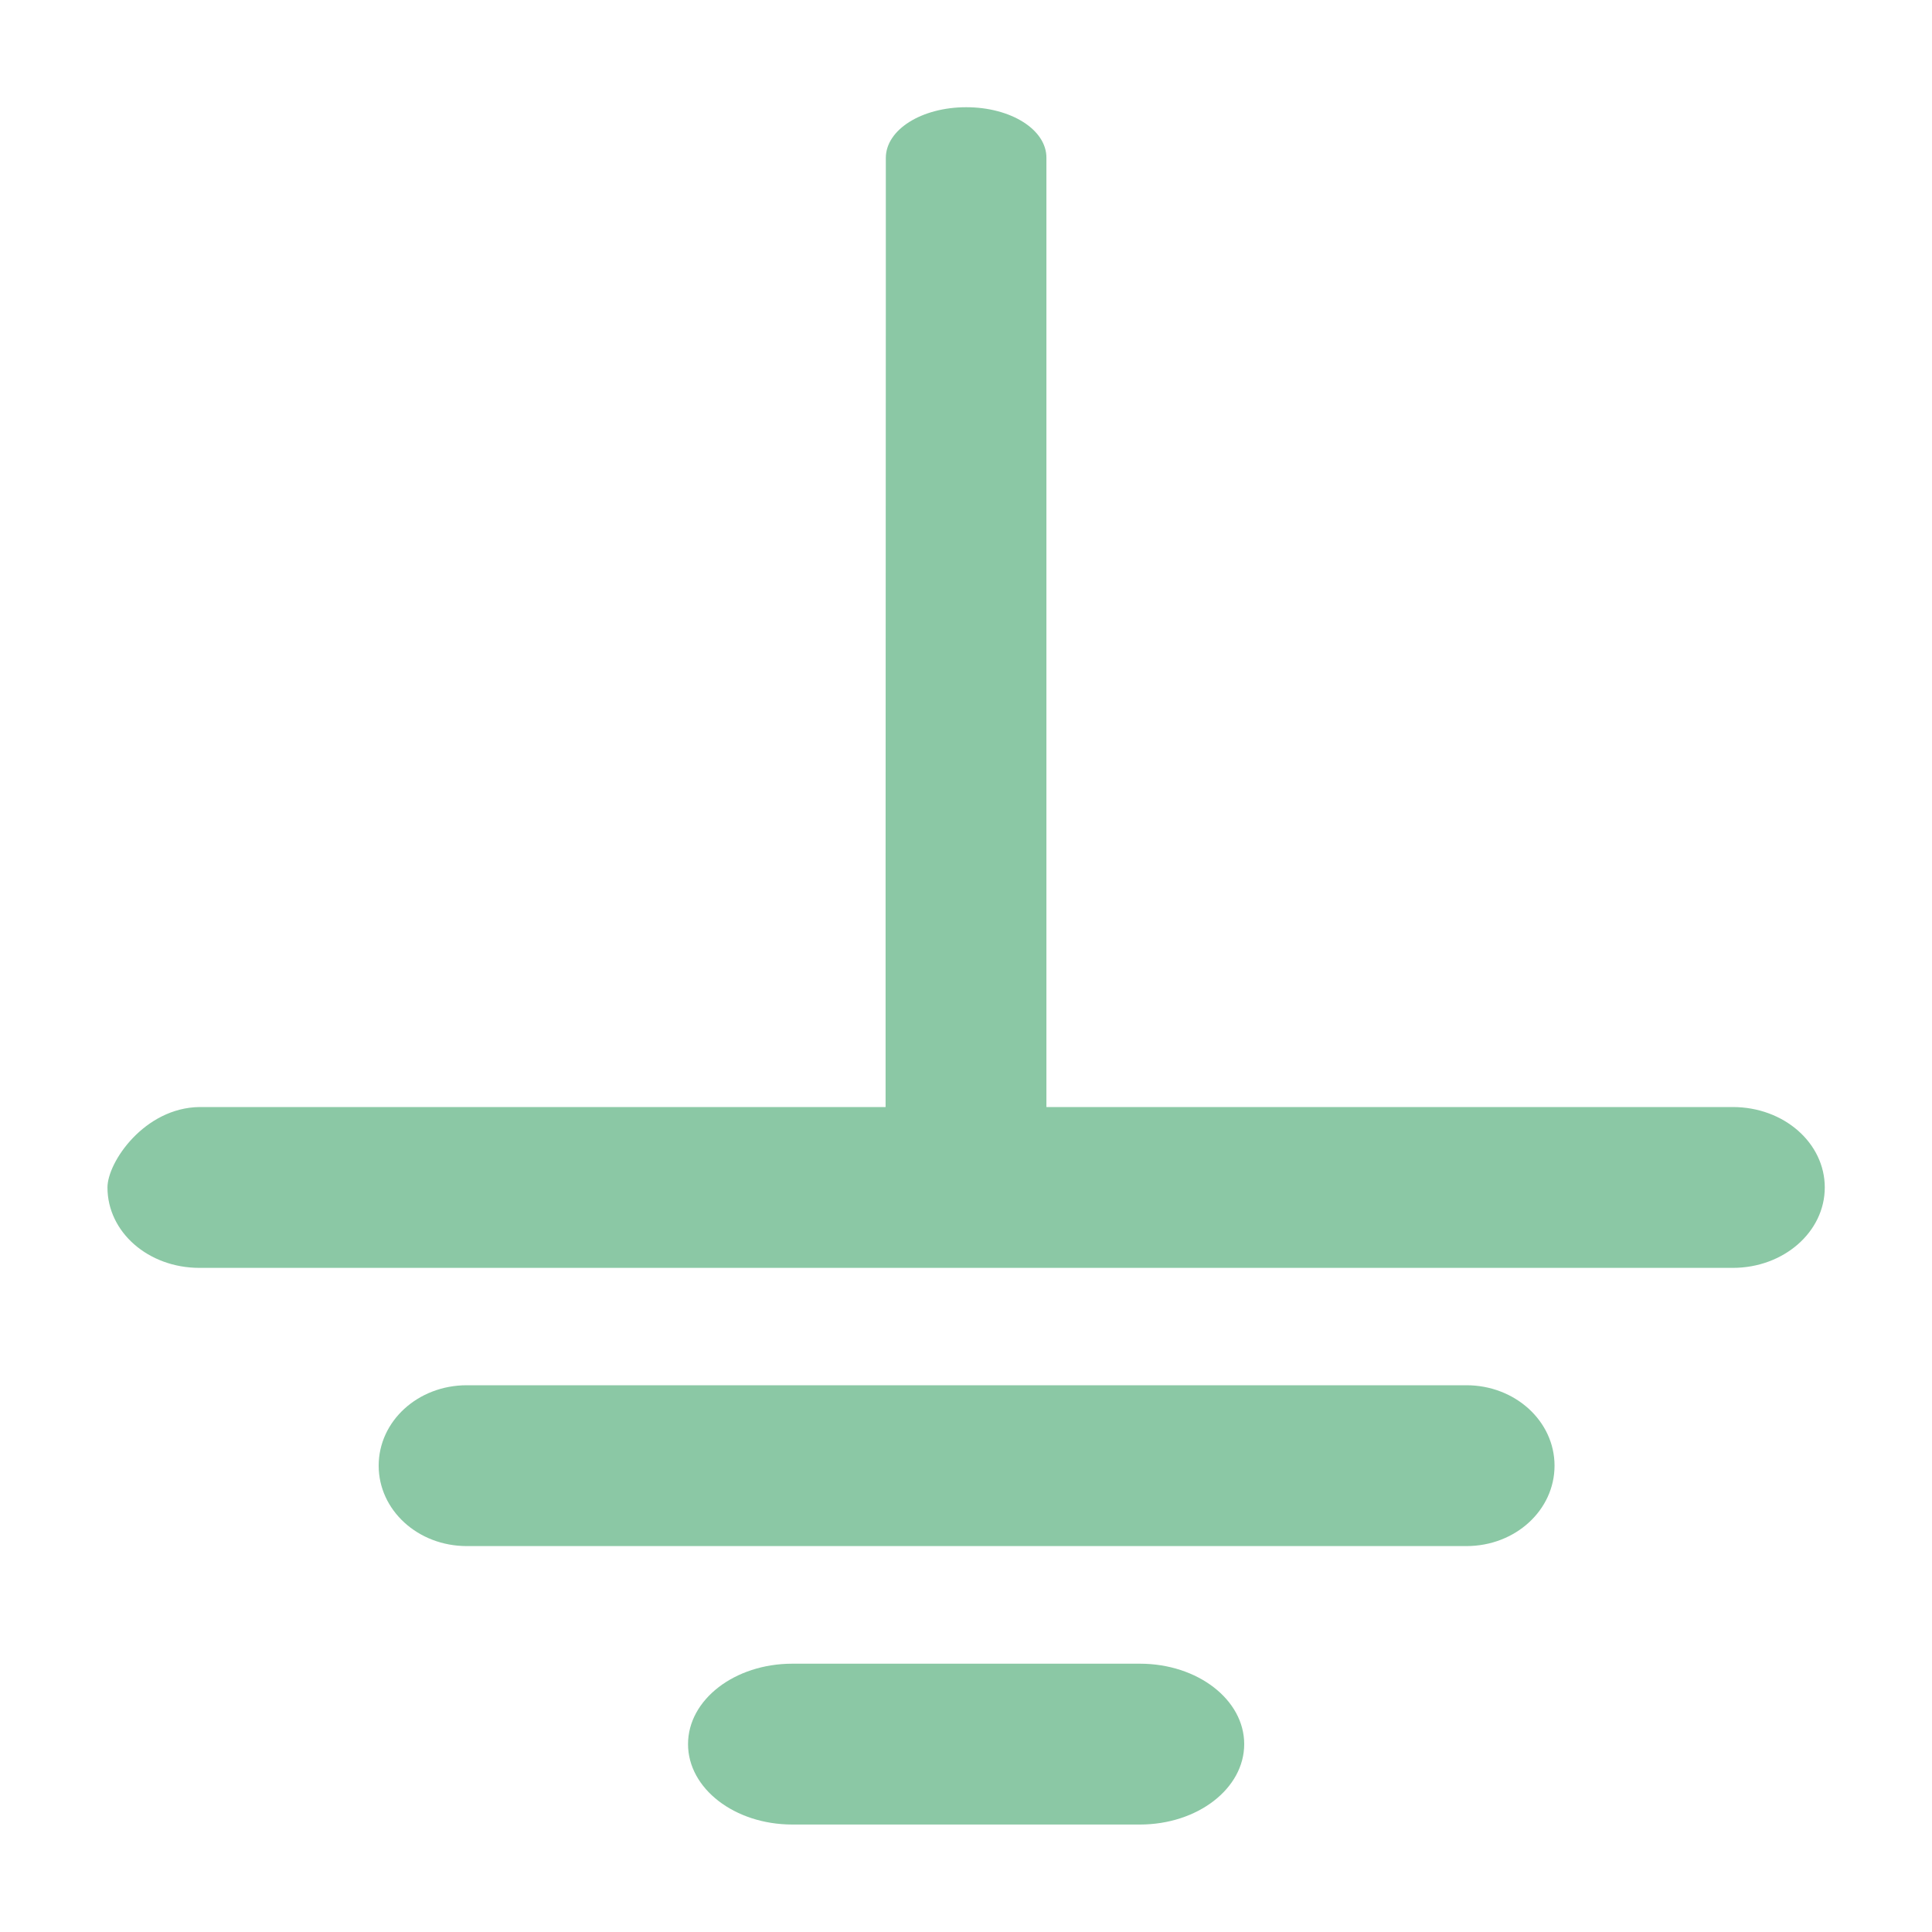
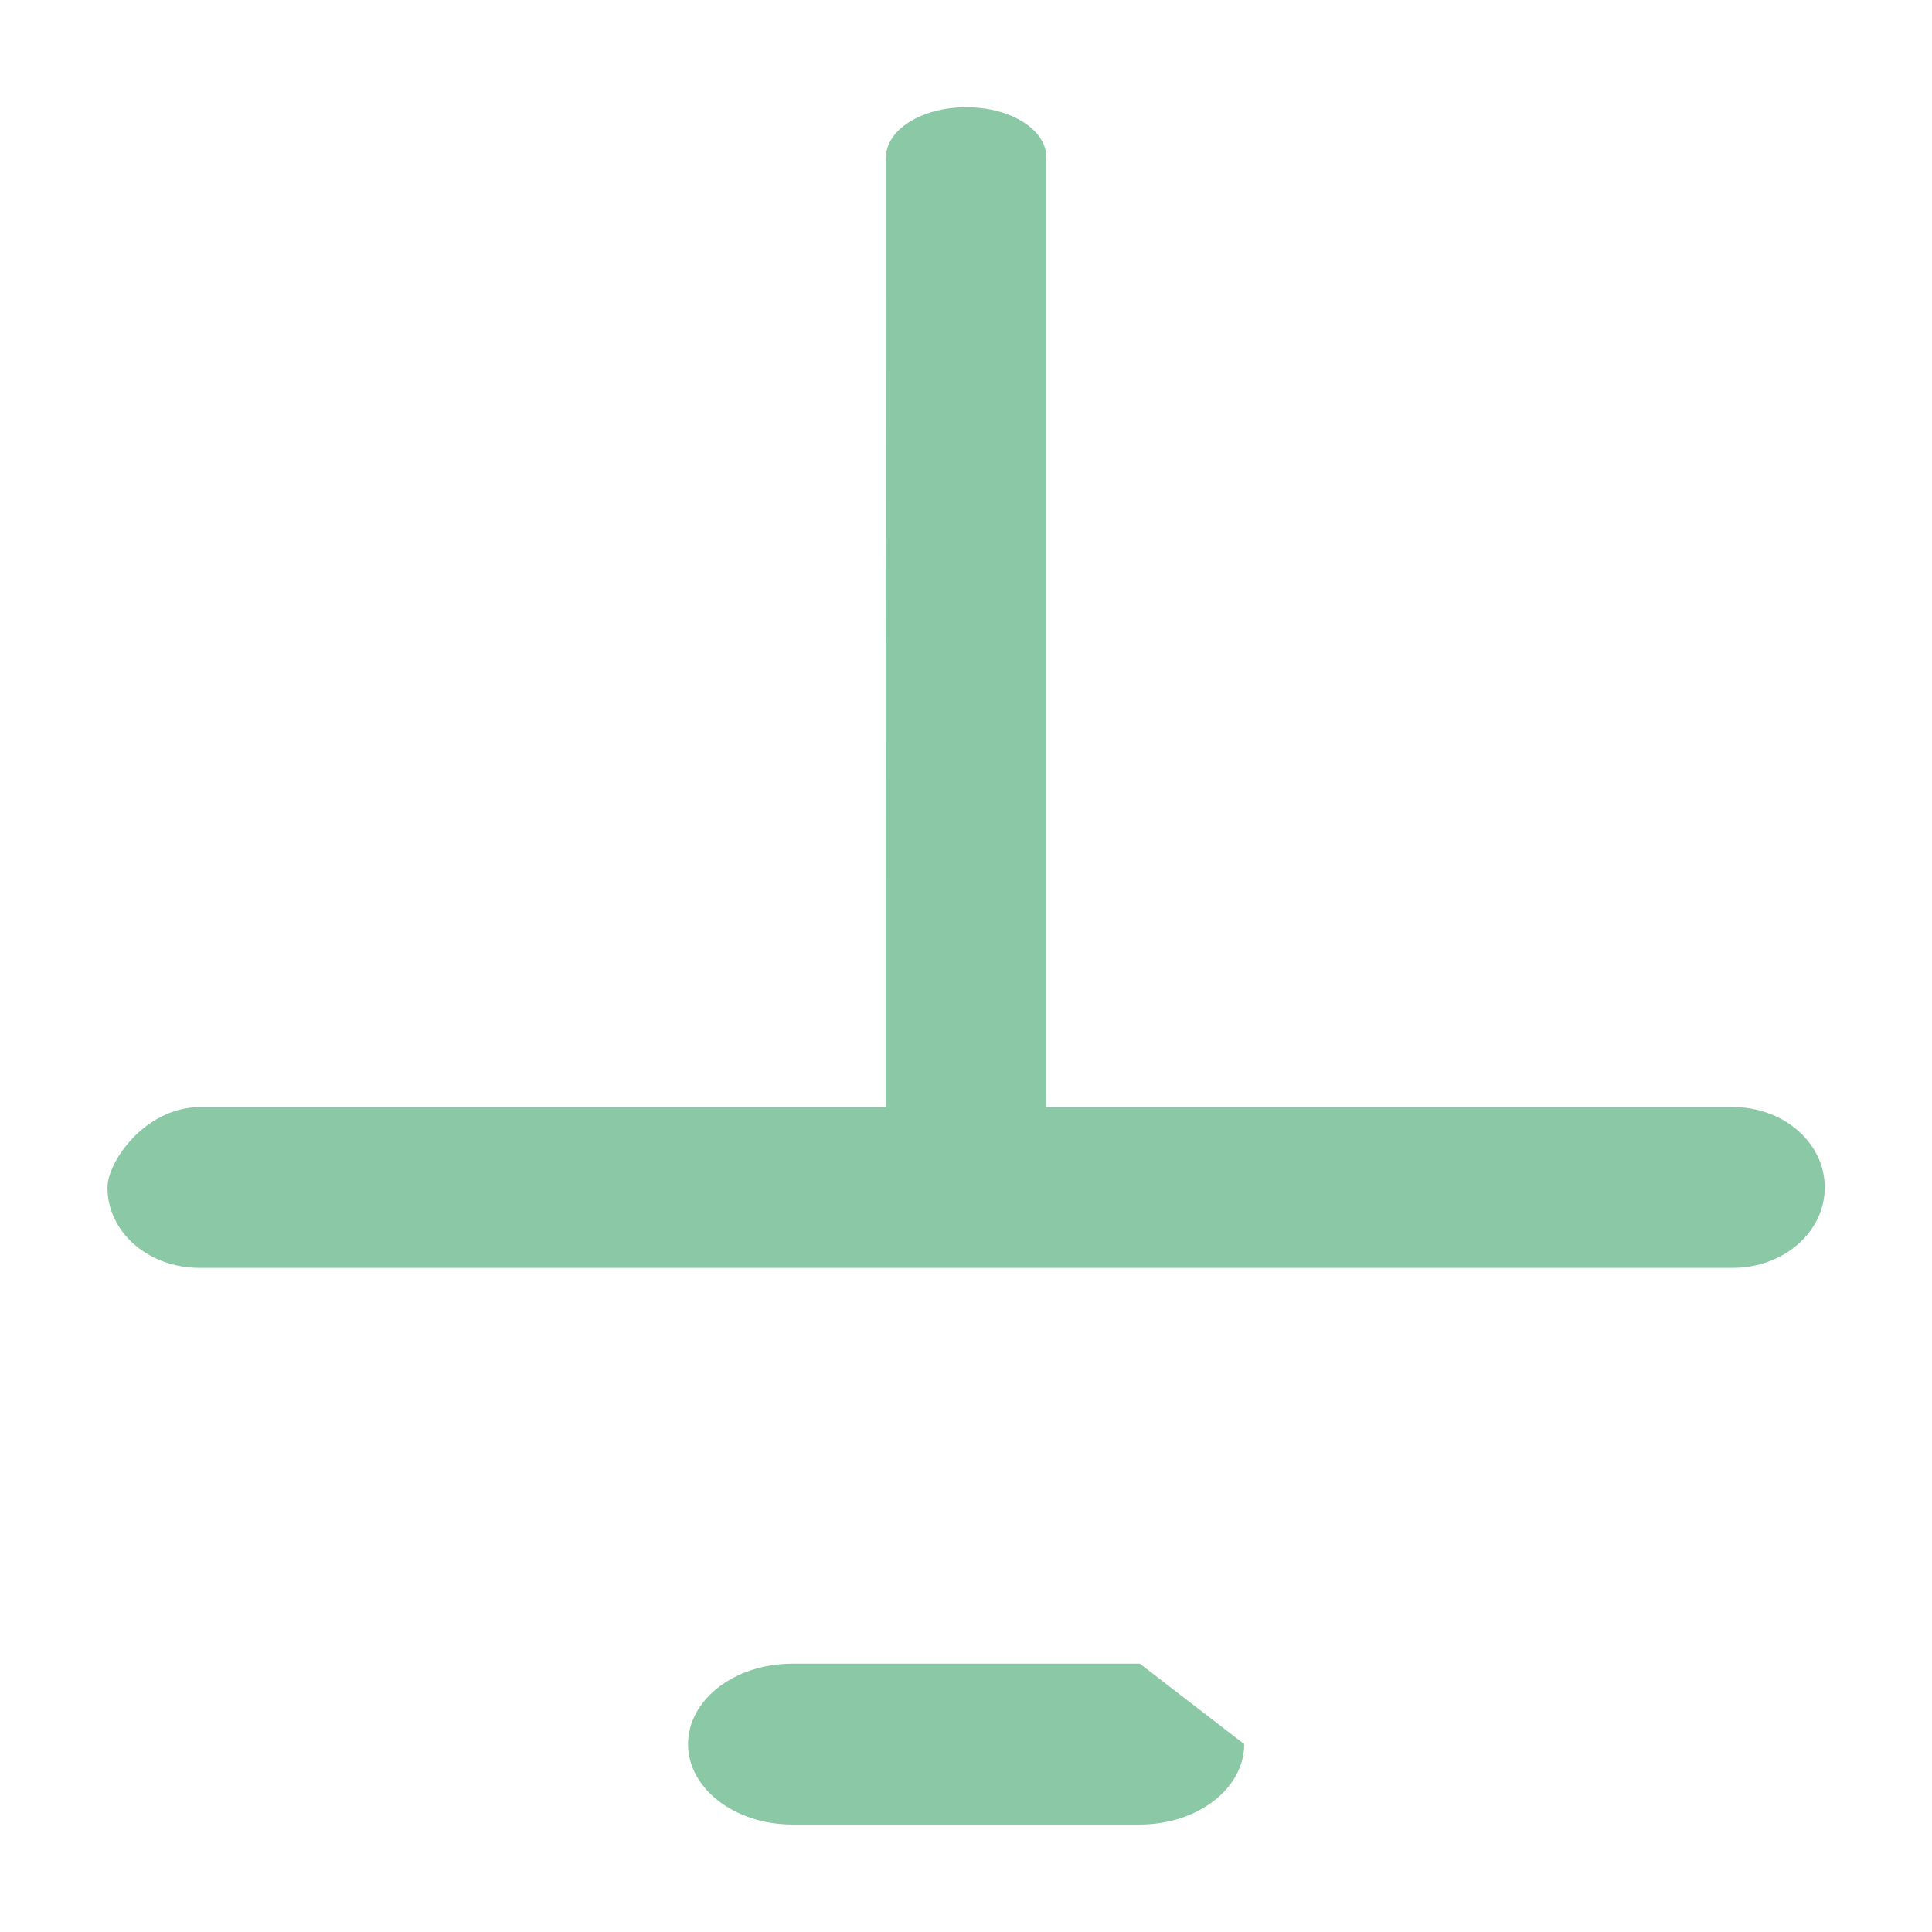
<svg xmlns="http://www.w3.org/2000/svg" id="Capa_1" data-name="Capa 1" width="80" height="80" viewBox="0 0 80 80">
  <defs>
    <style>
      .cls-1 {
        fill: #8bc8a5;
      }
    </style>
  </defs>
  <g id="Capa_2" data-name="Capa 2">
    <g>
-       <path class="cls-1" d="M47.2,68.89h-14.39c-2.39,0-4.32,1.49-4.32,3.33s1.93,3.33,4.32,3.33h14.39c2.39,0,4.32-1.49,4.32-3.33s-1.93-3.33-4.32-3.33Z" />
-       <path class="cls-1" d="M60.7,57.36H19.33c-2.03,0-3.65,1.49-3.65,3.33s1.62,3.33,3.65,3.33h41.39c2.03,0,3.65-1.49,3.65-3.33s-1.63-3.33-3.65-3.33h-.01Z" />
+       <path class="cls-1" d="M47.2,68.89h-14.39c-2.39,0-4.32,1.49-4.32,3.33s1.93,3.33,4.32,3.33h14.39c2.39,0,4.32-1.49,4.32-3.33Z" />
      <path class="cls-1" d="M36.67,36.53v9.31H8.26c-2.28.03-3.81,2.28-3.81,3.33,0,1.85,1.69,3.33,3.81,3.33h63.49c2.11,0,3.81-1.49,3.81-3.33s-1.69-3.33-3.81-3.33h-28.42V6.54c.01-1.17-1.47-2.1-3.32-2.1s-3.33.93-3.33,2.1v5.58" />
    </g>
  </g>
</svg>